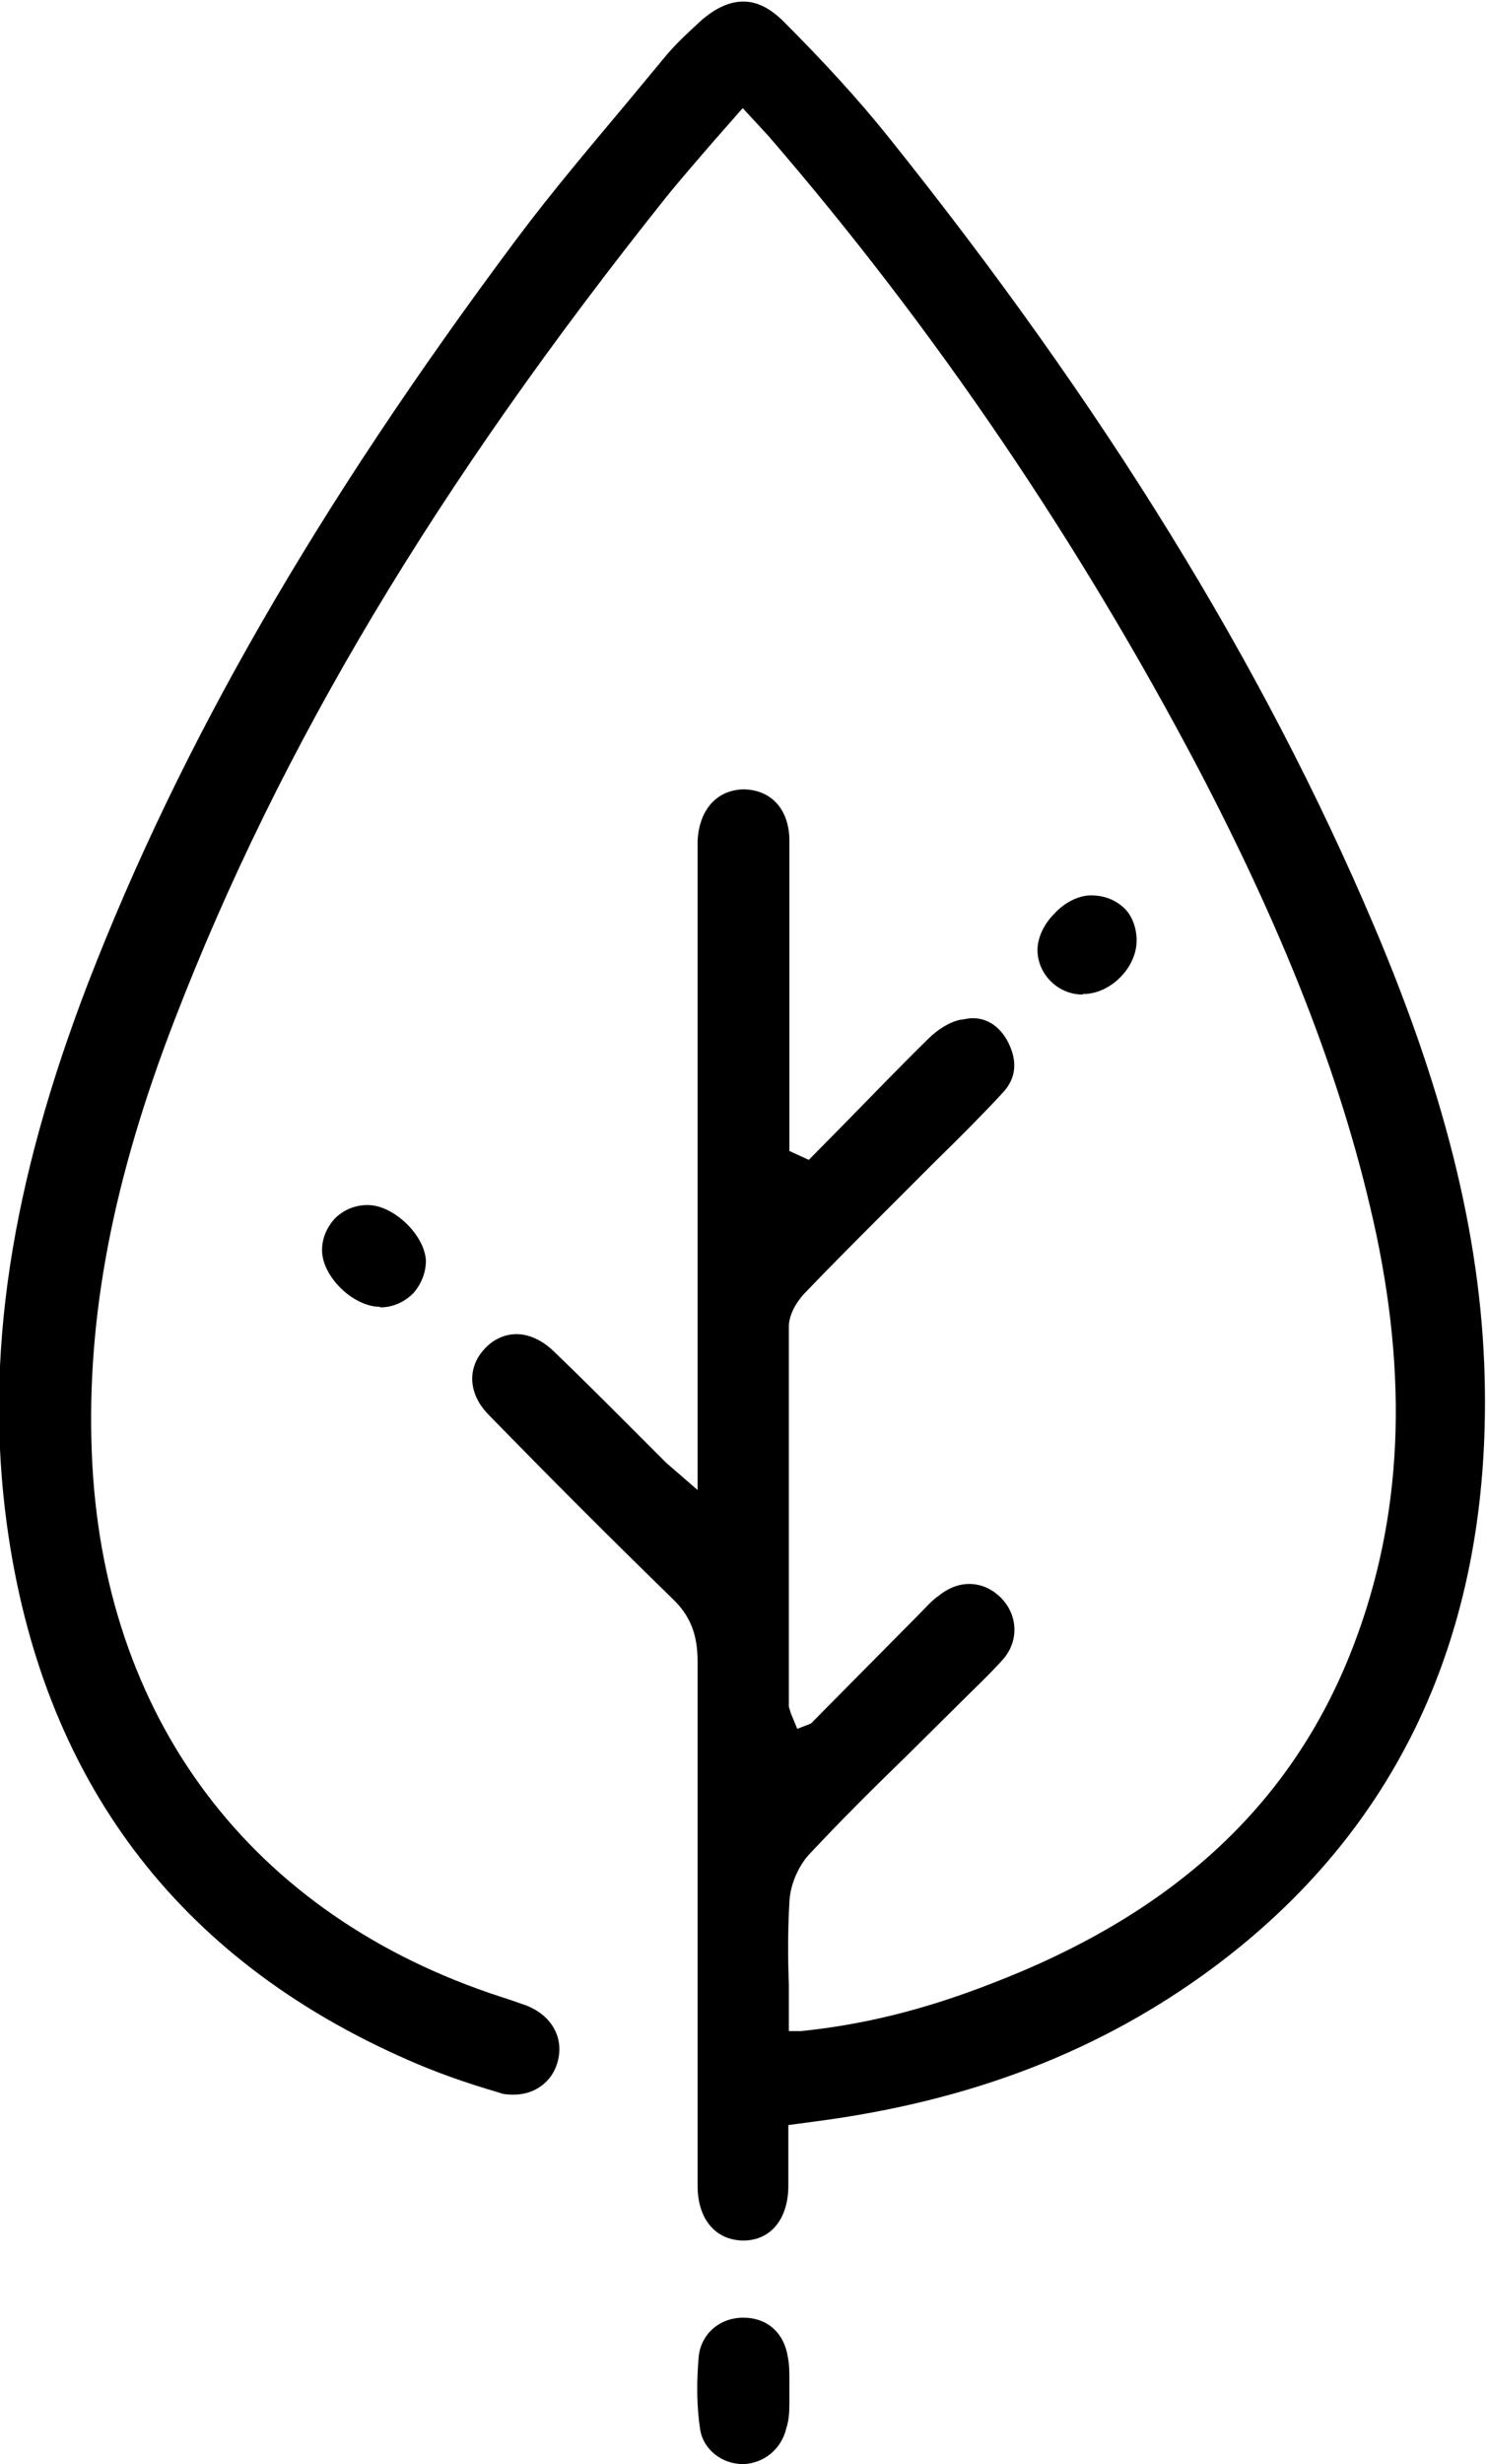
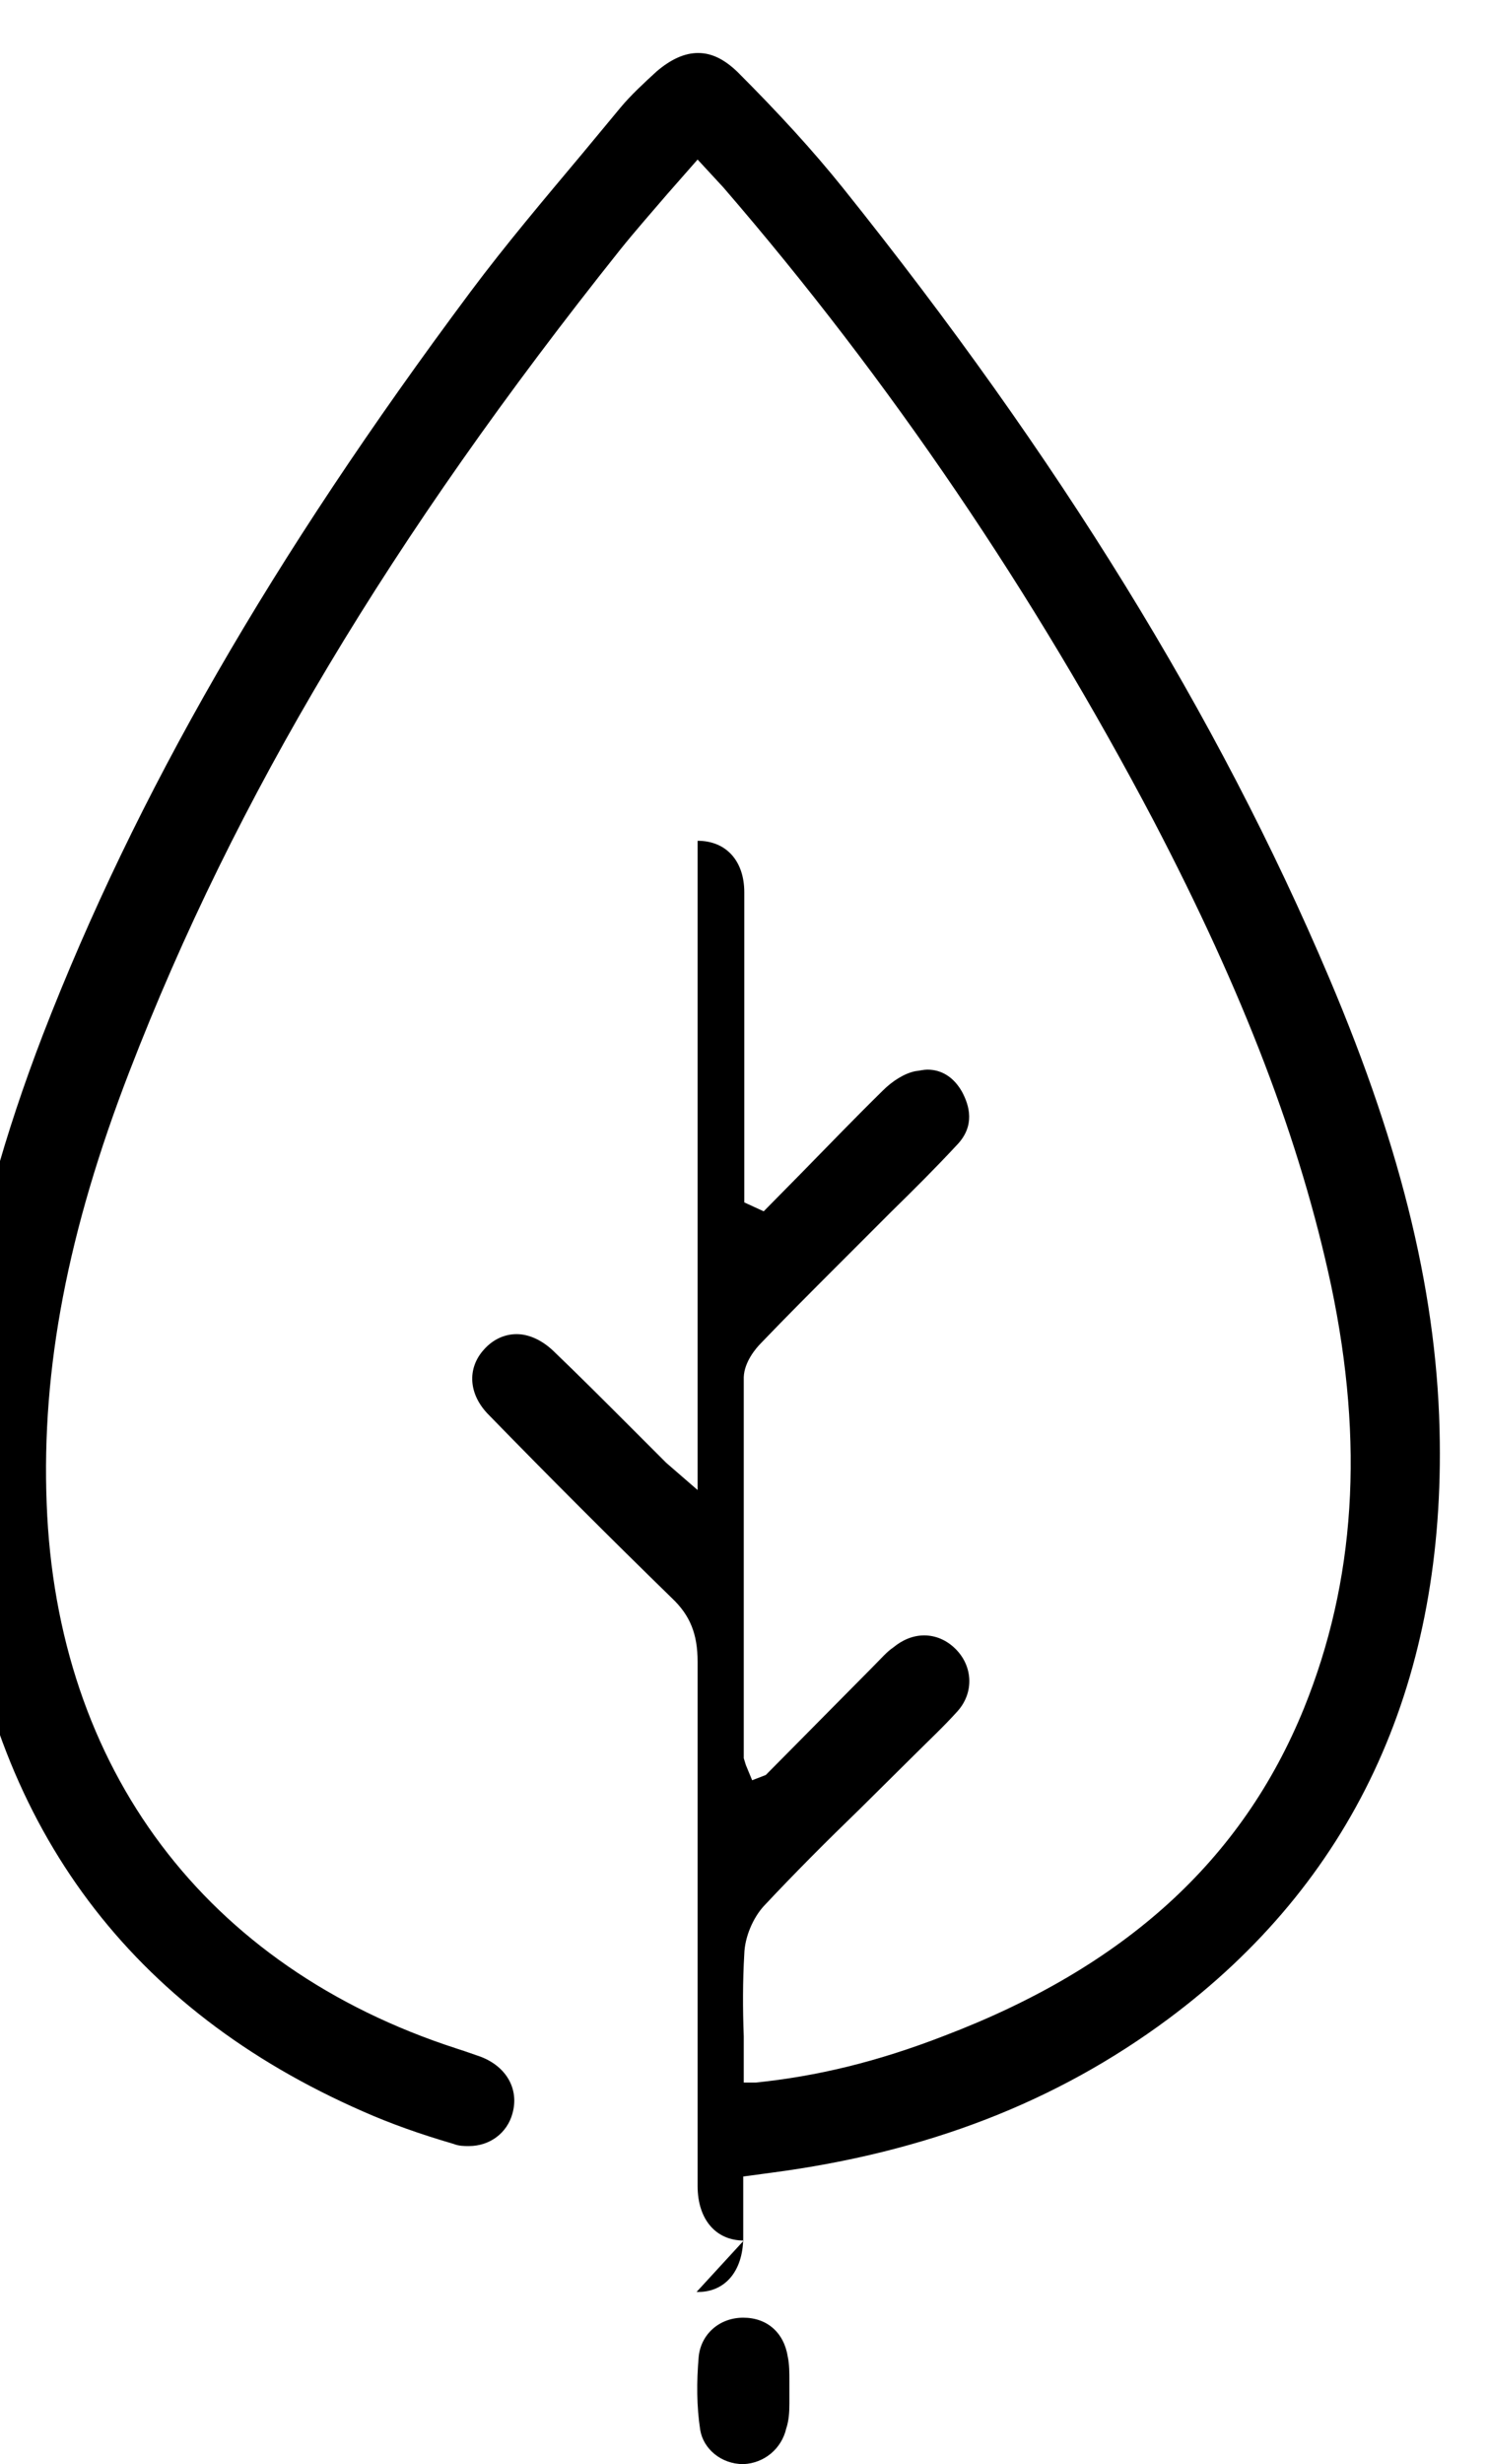
<svg xmlns="http://www.w3.org/2000/svg" id="Ebene_2" viewBox="0 0 28.35 46.95">
-   <path d="M14.18,42.69c-.53,0-.88-.4-.88-1.04v-9.99c0-.52-.14-.88-.49-1.21-1.18-1.15-2.34-2.31-3.49-3.49-.39-.39-.42-.89-.09-1.25.17-.19.39-.29.62-.29.24,0,.49.12.7.32.49.47.98.96,1.47,1.45l.68.68.6.52v-12.37c.03-.59.36-.96.86-.98h0c.55,0,.89.39.89.98v5.91l.37.17.69-.7c.52-.53,1.05-1.08,1.58-1.6.19-.19.42-.33.62-.37.09-.01.16-.03.23-.03.27,0,.5.14.66.42.14.26.26.65-.1,1.02-.4.43-.82.85-1.25,1.27l-1.06,1.06c-.47.47-.95.95-1.42,1.44-.1.1-.32.36-.33.65v7.26l.04.13.12.29.26-.1,2.01-2.03c.2-.2.3-.32.42-.4.17-.14.37-.23.59-.23s.43.09.6.26c.33.33.35.83.04,1.18-.26.29-.55.56-.82.83l-1.05,1.04c-.62.6-1.24,1.22-1.83,1.85-.2.22-.36.58-.37.91-.03.52-.03,1.04-.01,1.57v.88h.23c1.16-.12,2.3-.39,3.59-.89,3.44-1.31,5.68-3.34,6.86-6.24.98-2.42,1.15-5.05.52-8.05-.59-2.76-1.67-5.58-3.39-8.87-2.27-4.31-5.02-8.38-8.2-12.06l-.49-.53-.58.66c-.3.35-.6.69-.89,1.05-4.37,5.48-7.35,10.45-9.36,15.66-1.18,3.05-1.68,5.67-1.58,8.24.19,5.05,3.03,8.83,7.81,10.38.22.07.35.12.47.16.49.19.73.62.6,1.08-.1.37-.43.62-.83.62-.09,0-.19,0-.29-.04-.65-.19-1.21-.39-1.73-.62-4.41-1.93-6.99-5.36-7.65-10.21-.43-3.18.07-6.46,1.55-10.31,1.77-4.57,4.36-9.07,8.15-14.15.68-.91,1.41-1.77,2.13-2.63l.73-.88c.2-.24.45-.47.69-.69.27-.23.53-.35.79-.35s.5.12.75.36c.78.78,1.44,1.5,2.01,2.21,4.11,5.13,7.15,10.05,9.27,15.05,1.41,3.32,2.08,6.14,2.11,8.84.06,4.69-1.68,8.4-5.18,11-2.13,1.58-4.6,2.54-7.58,2.93l-.52.07v1.18c-.01.63-.35,1.02-.86,1.02h-.03Z" />
+   <path d="M14.18,42.69c-.53,0-.88-.4-.88-1.04v-9.99c0-.52-.14-.88-.49-1.21-1.18-1.15-2.34-2.31-3.49-3.49-.39-.39-.42-.89-.09-1.25.17-.19.39-.29.62-.29.24,0,.49.12.7.32.49.47.98.96,1.47,1.45l.68.68.6.52v-12.37h0c.55,0,.89.39.89.98v5.91l.37.17.69-.7c.52-.53,1.05-1.08,1.58-1.6.19-.19.42-.33.62-.37.09-.01.16-.03.23-.03.27,0,.5.14.66.42.14.26.26.65-.1,1.02-.4.43-.82.85-1.25,1.27l-1.06,1.06c-.47.47-.95.95-1.42,1.44-.1.1-.32.36-.33.65v7.26l.04.13.12.29.26-.1,2.01-2.03c.2-.2.3-.32.42-.4.17-.14.37-.23.59-.23s.43.09.6.26c.33.33.35.83.04,1.18-.26.29-.55.56-.82.83l-1.05,1.04c-.62.6-1.24,1.22-1.83,1.85-.2.22-.36.58-.37.91-.03.52-.03,1.04-.01,1.57v.88h.23c1.16-.12,2.3-.39,3.59-.89,3.44-1.31,5.68-3.34,6.86-6.24.98-2.42,1.15-5.05.52-8.05-.59-2.76-1.67-5.58-3.39-8.87-2.27-4.31-5.02-8.38-8.2-12.06l-.49-.53-.58.66c-.3.35-.6.69-.89,1.05-4.37,5.48-7.35,10.45-9.36,15.66-1.18,3.05-1.68,5.67-1.58,8.24.19,5.05,3.03,8.83,7.81,10.38.22.07.35.12.47.16.49.19.73.62.6,1.08-.1.37-.43.62-.83.62-.09,0-.19,0-.29-.04-.65-.19-1.21-.39-1.73-.62-4.41-1.93-6.99-5.36-7.65-10.21-.43-3.18.07-6.46,1.55-10.31,1.77-4.57,4.36-9.07,8.15-14.15.68-.91,1.41-1.77,2.13-2.63l.73-.88c.2-.24.45-.47.69-.69.27-.23.53-.35.79-.35s.5.12.75.36c.78.78,1.44,1.5,2.01,2.21,4.11,5.13,7.15,10.05,9.27,15.05,1.41,3.32,2.08,6.14,2.11,8.84.06,4.69-1.68,8.4-5.18,11-2.13,1.58-4.6,2.54-7.58,2.93l-.52.07v1.18c-.01.63-.35,1.02-.86,1.02h-.03Z" />
  <path d="M14.17,46.95c-.42,0-.76-.29-.82-.65-.07-.45-.07-.92-.03-1.39.04-.43.39-.75.85-.75s.78.29.85.75c.03.14.03.3.03.46v.43c0,.16-.01.32-.06.47-.09.39-.42.66-.81.68h-.03.01Z" />
-   <path d="M7.25,24.9c-.52,0-1.11-.58-1.11-1.08,0-.23.09-.43.24-.6.17-.17.39-.26.63-.26.5,0,1.09.58,1.11,1.06,0,.23-.09.45-.24.62-.17.17-.39.27-.63.27h0Z" />
-   <path d="M20.64,18.95c-.47,0-.86-.39-.86-.85,0-.23.12-.49.32-.69.2-.22.47-.35.7-.35h0c.26,0,.47.09.63.24s.24.39.24.62c0,.52-.5,1.02-1.02,1.02h-.01Z" />
</svg>